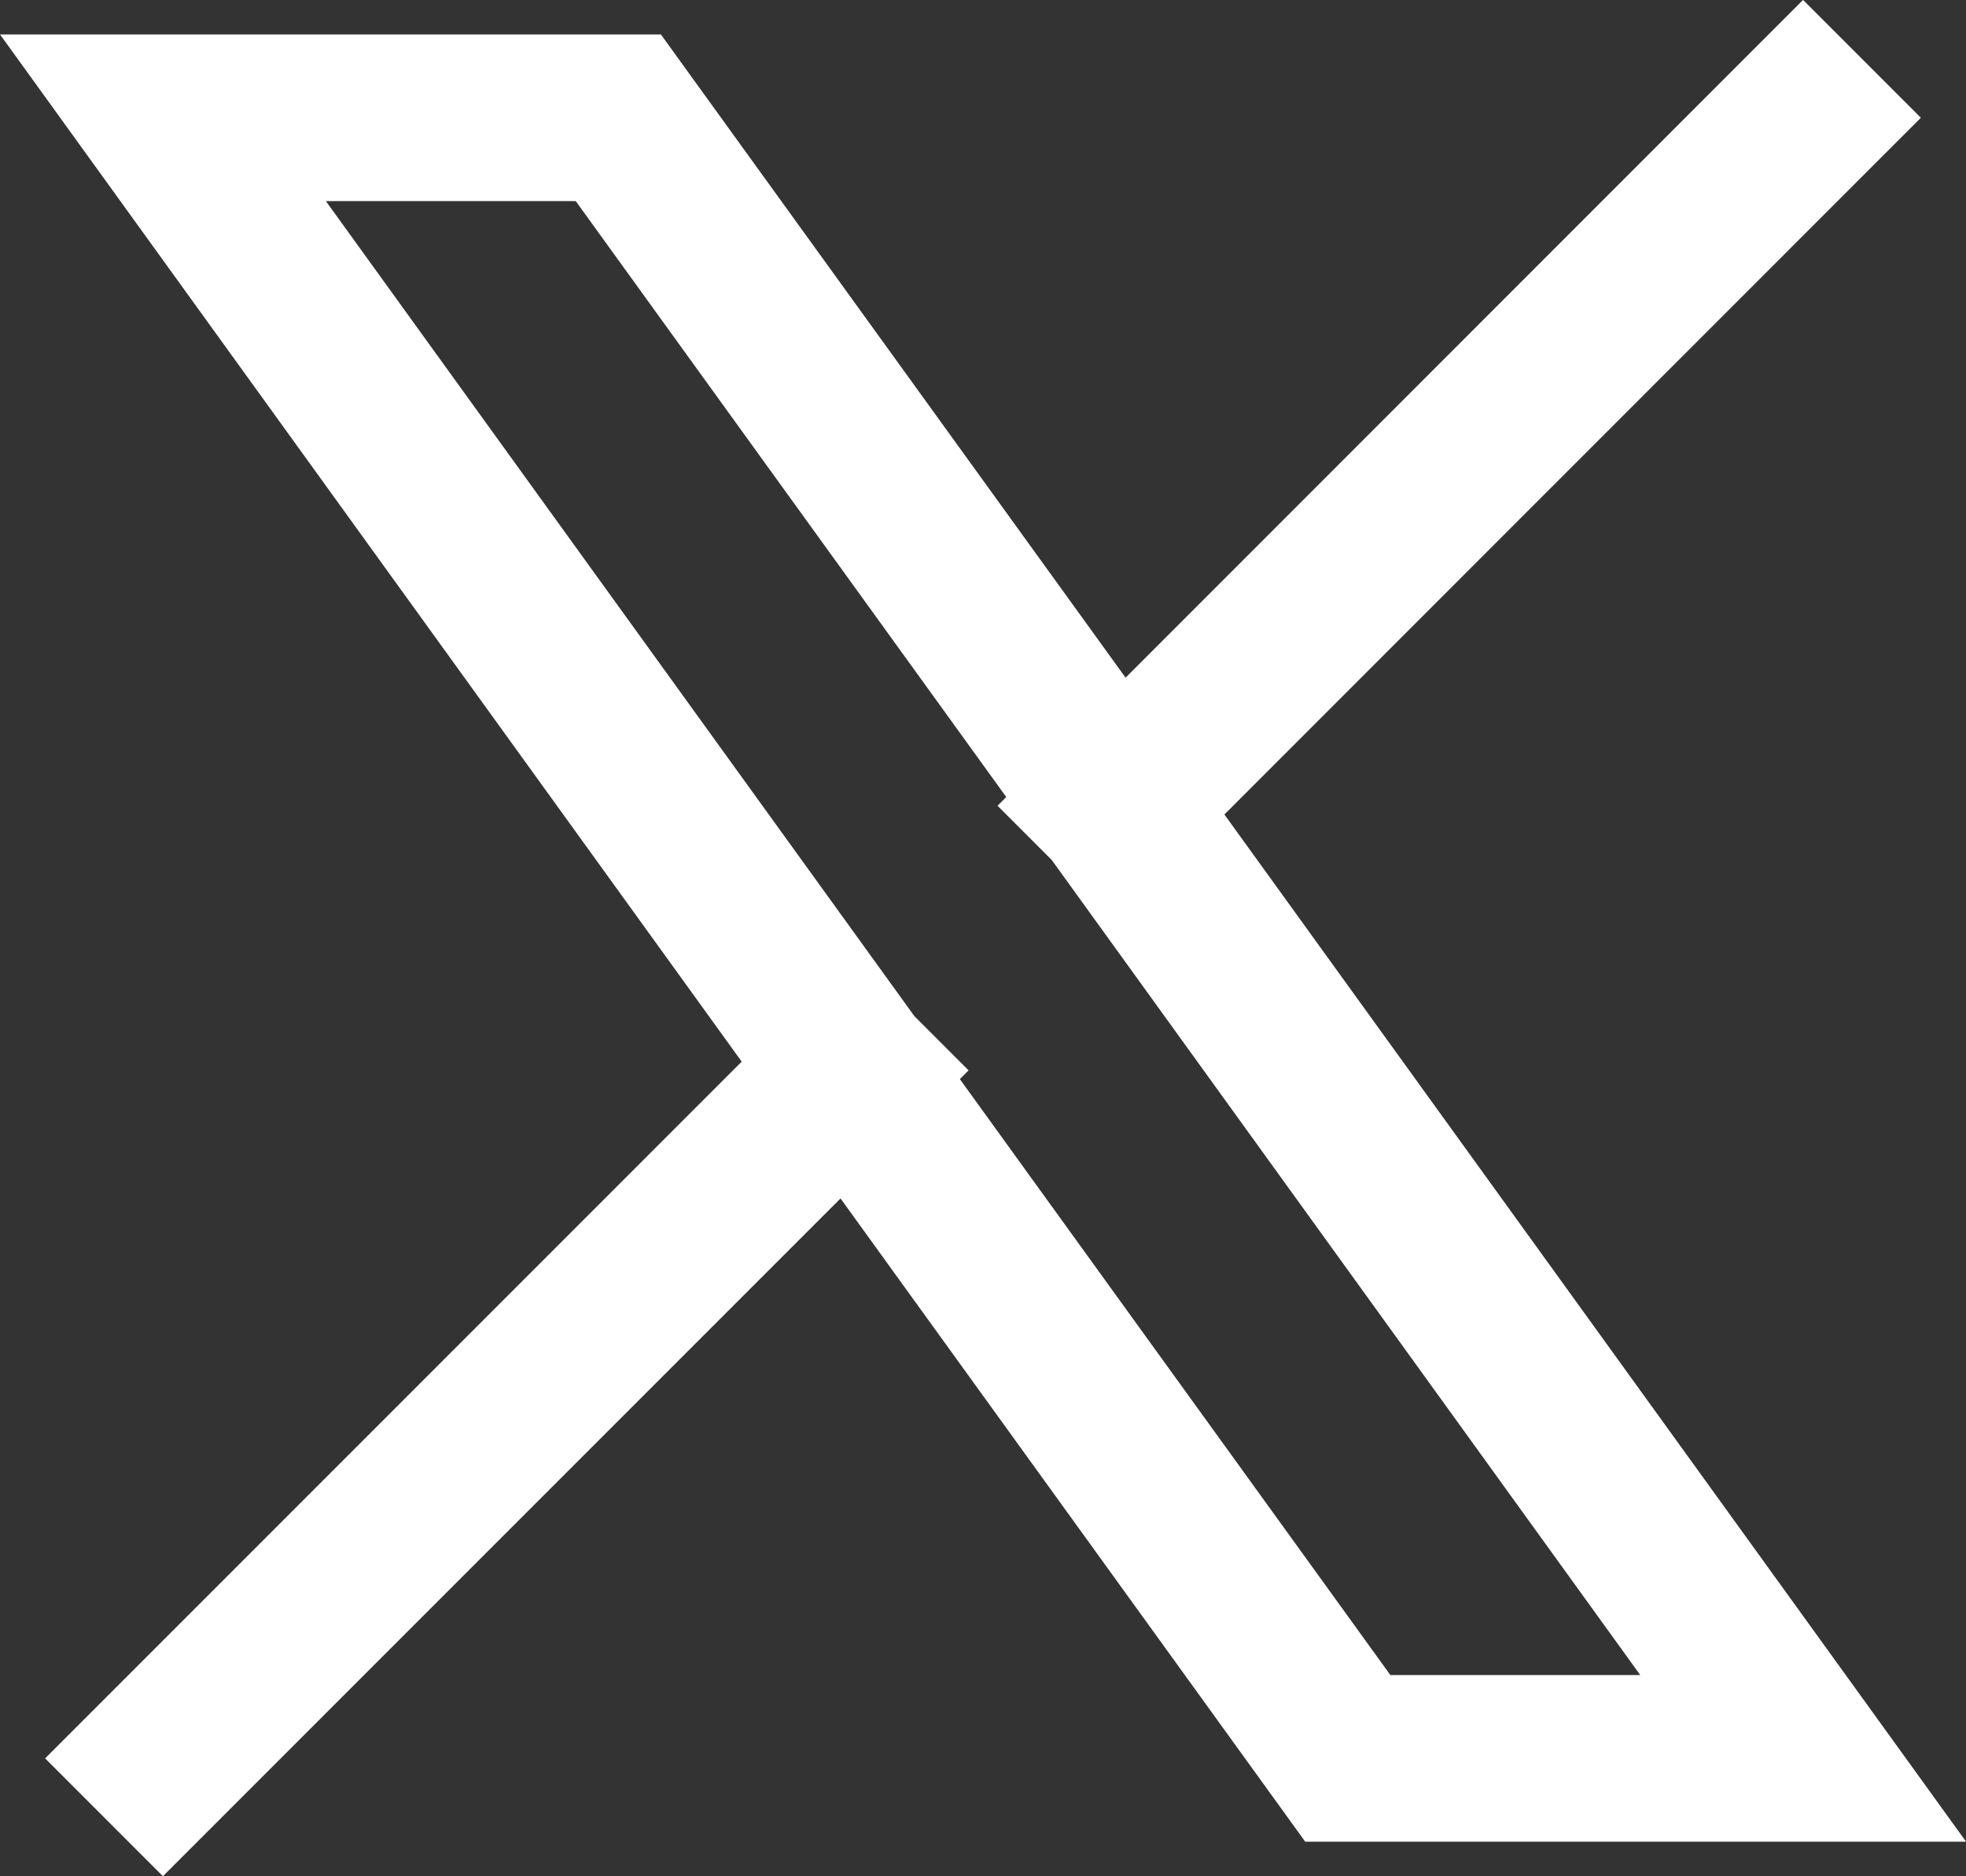
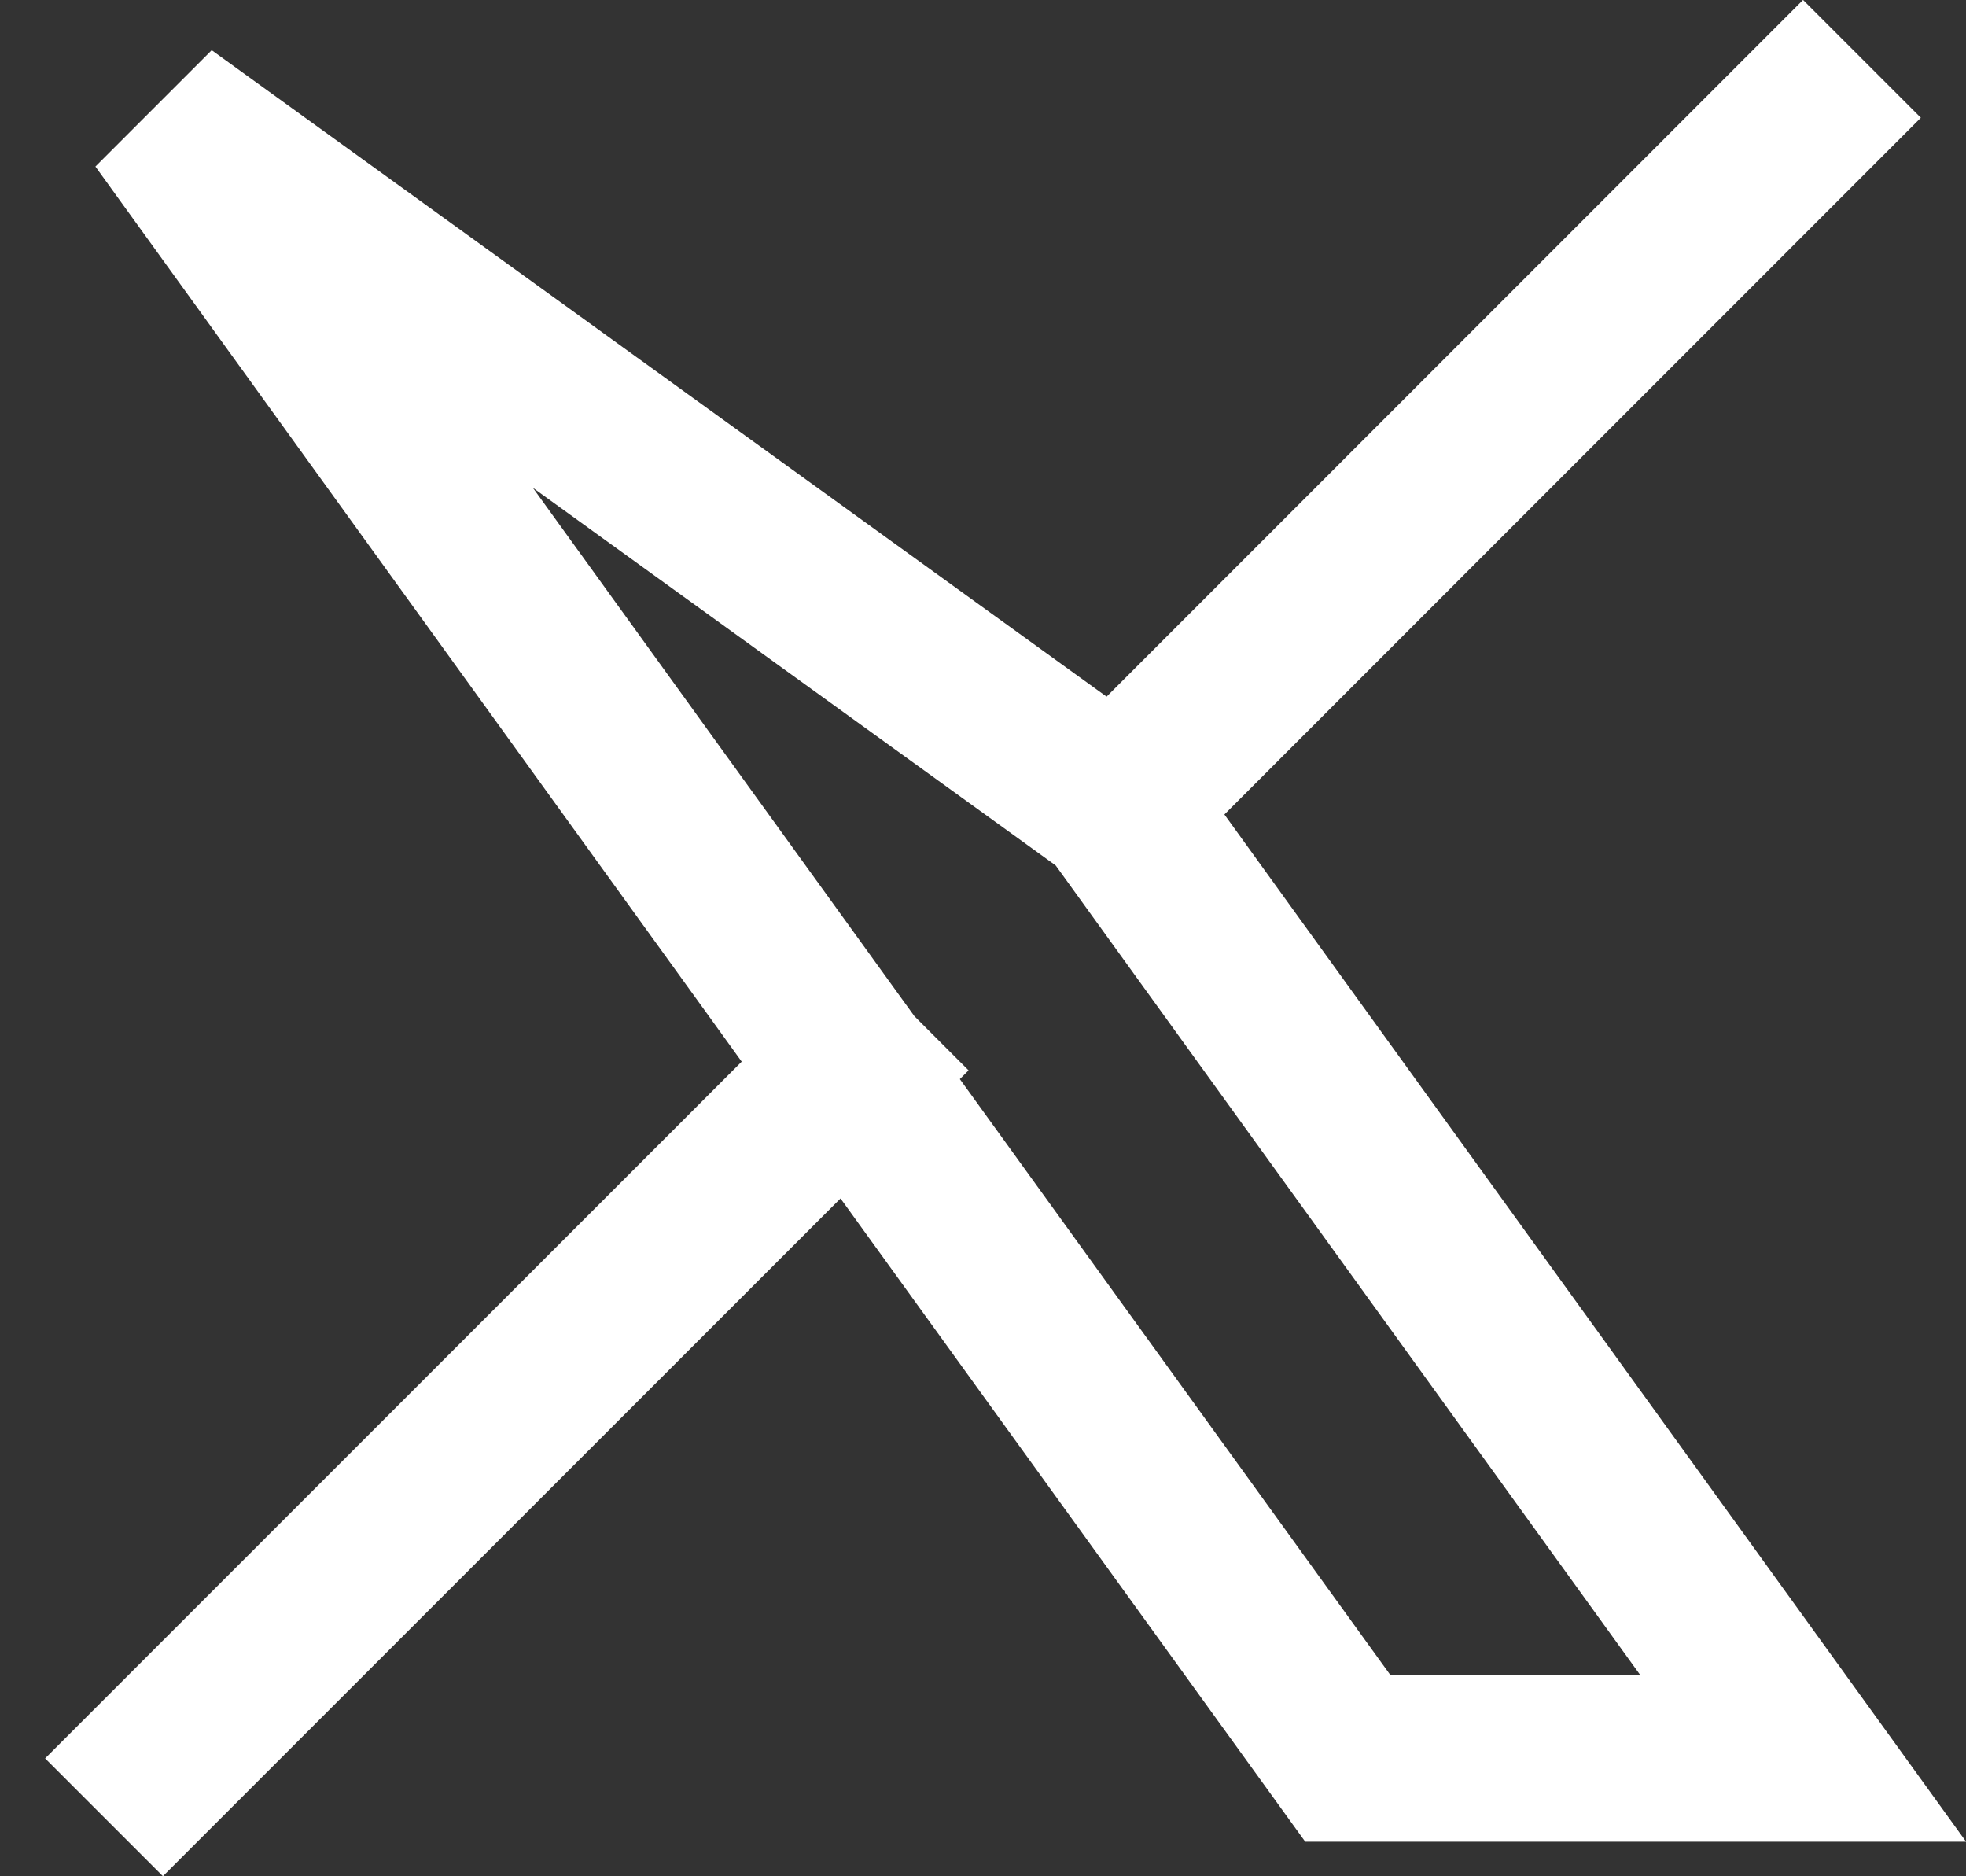
<svg xmlns="http://www.w3.org/2000/svg" width="17.701" height="16.889" viewBox="0 0 17.701 16.889">
  <rect x="0" y="0" width="17.701" height="16.889" fill="#333333" stroke="none" />
  <g id="SVG" transform="translate(-0.994 -1.401)">
-     <path id="Vector" d="M6.193,8.575,0,14.768M6.193,8.575,0,0H4.1L8.575,6.193m0,0,6.193,8.575h-4.1L6.193,8.575M14.767,0,8.575,6.193" transform="translate(2.461 2.461)" fill="none" stroke="#fff" stroke-linecap="square" stroke-width="1.5" />
+     <path id="Vector" d="M6.193,8.575,0,14.768M6.193,8.575,0,0L8.575,6.193m0,0,6.193,8.575h-4.1L6.193,8.575M14.767,0,8.575,6.193" transform="translate(2.461 2.461)" fill="none" stroke="#fff" stroke-linecap="square" stroke-width="1.5" />
  </g>
</svg>